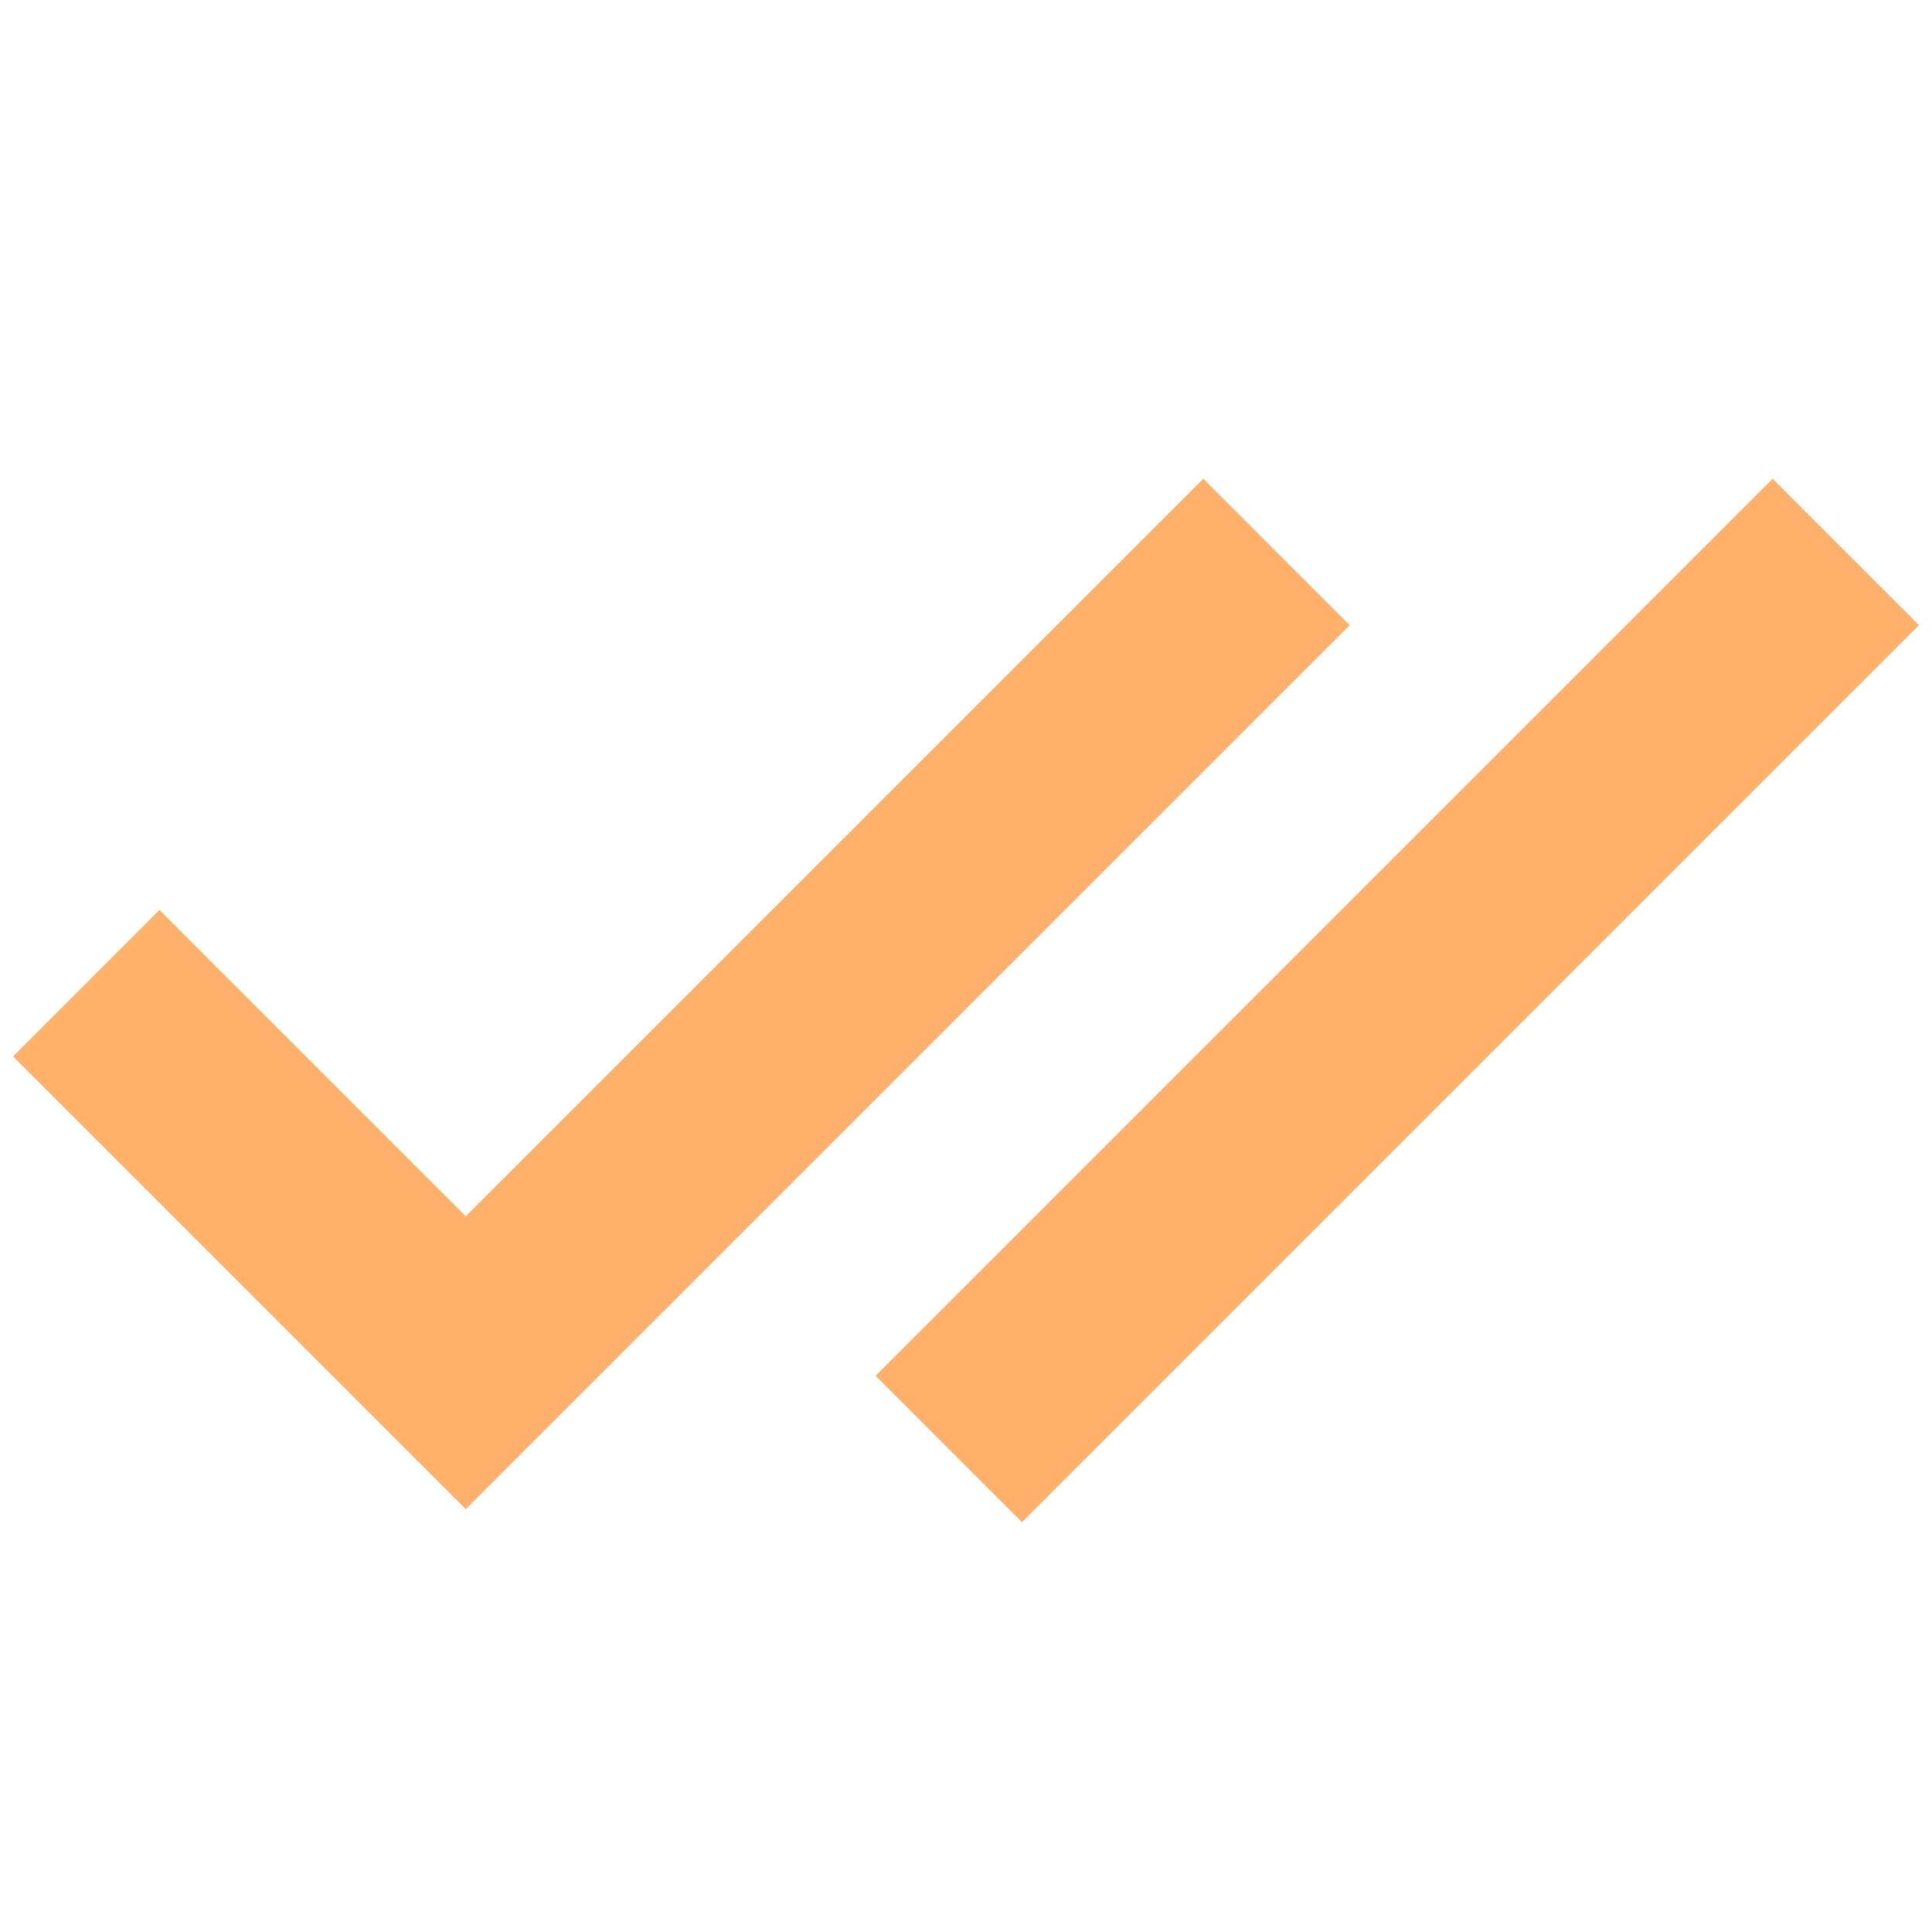
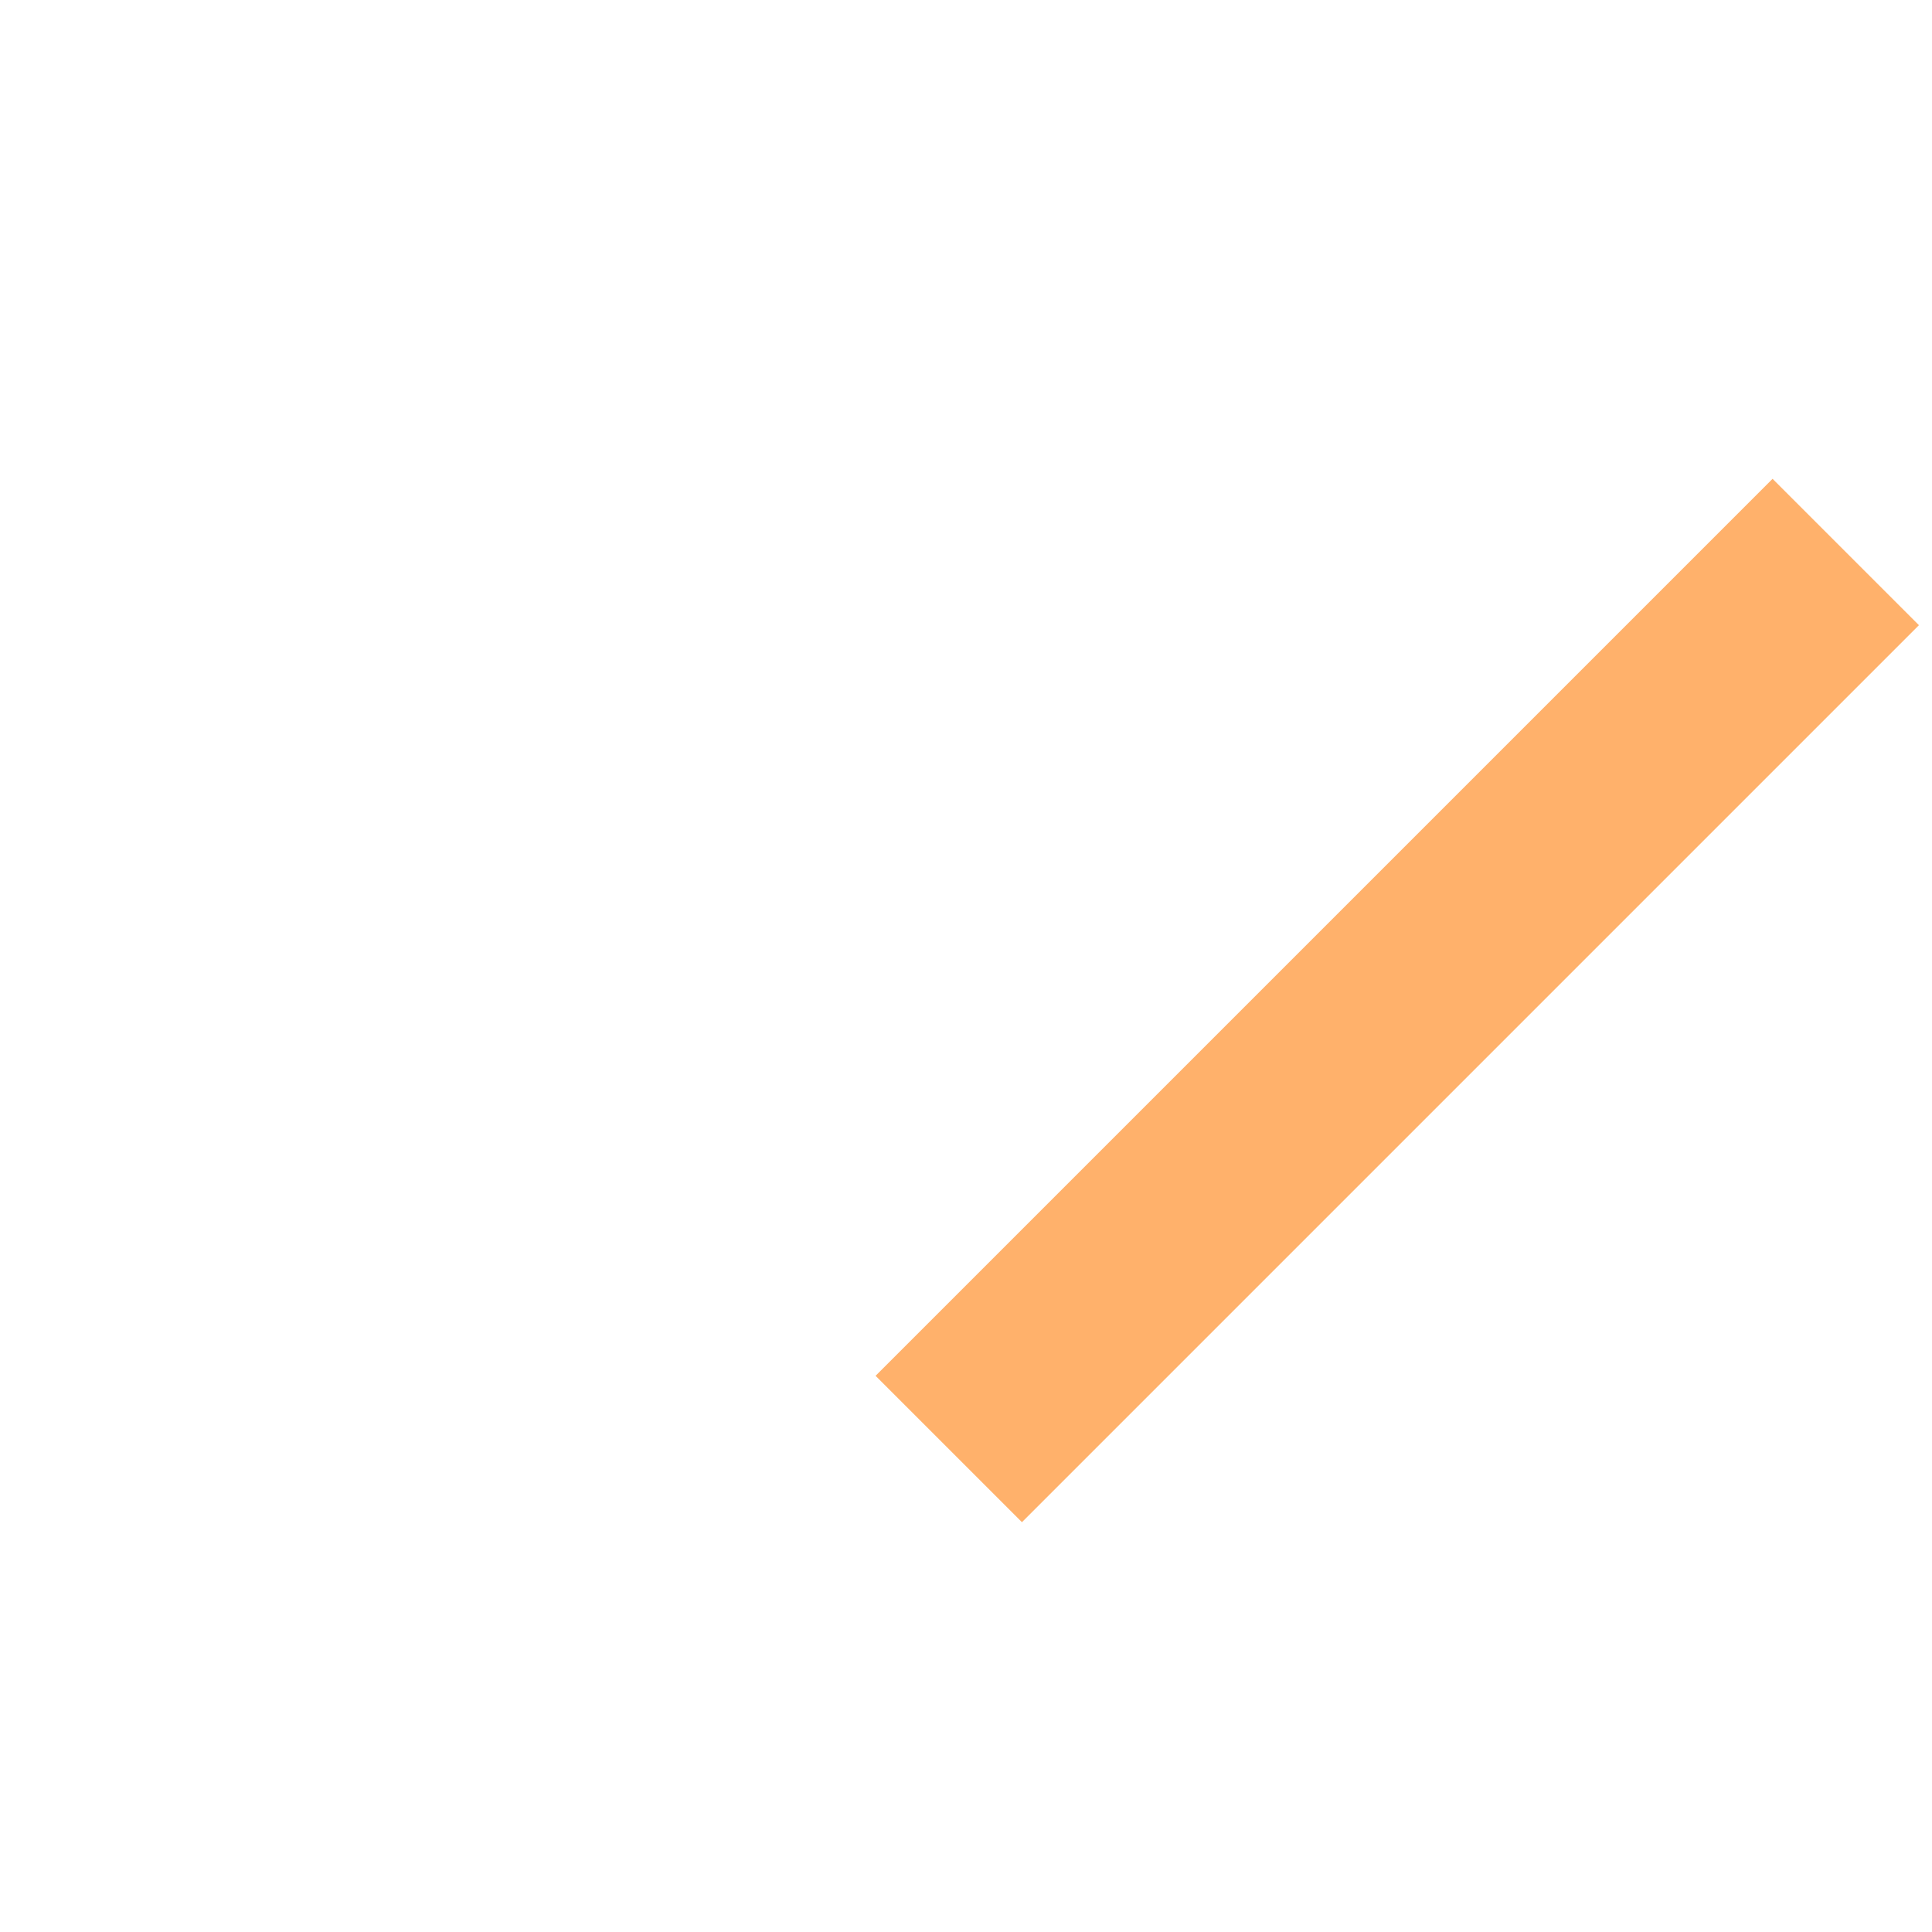
<svg xmlns="http://www.w3.org/2000/svg" width="56" height="56" viewBox="0 0 56 56" fill="none">
-   <path d="M2.5 28.5L13.5 39.5L37 16" stroke="#FFB16B" stroke-width="6" />
  <path d="M27.5 42L53.5 16" stroke="#FFB16B" stroke-width="6" />
</svg>